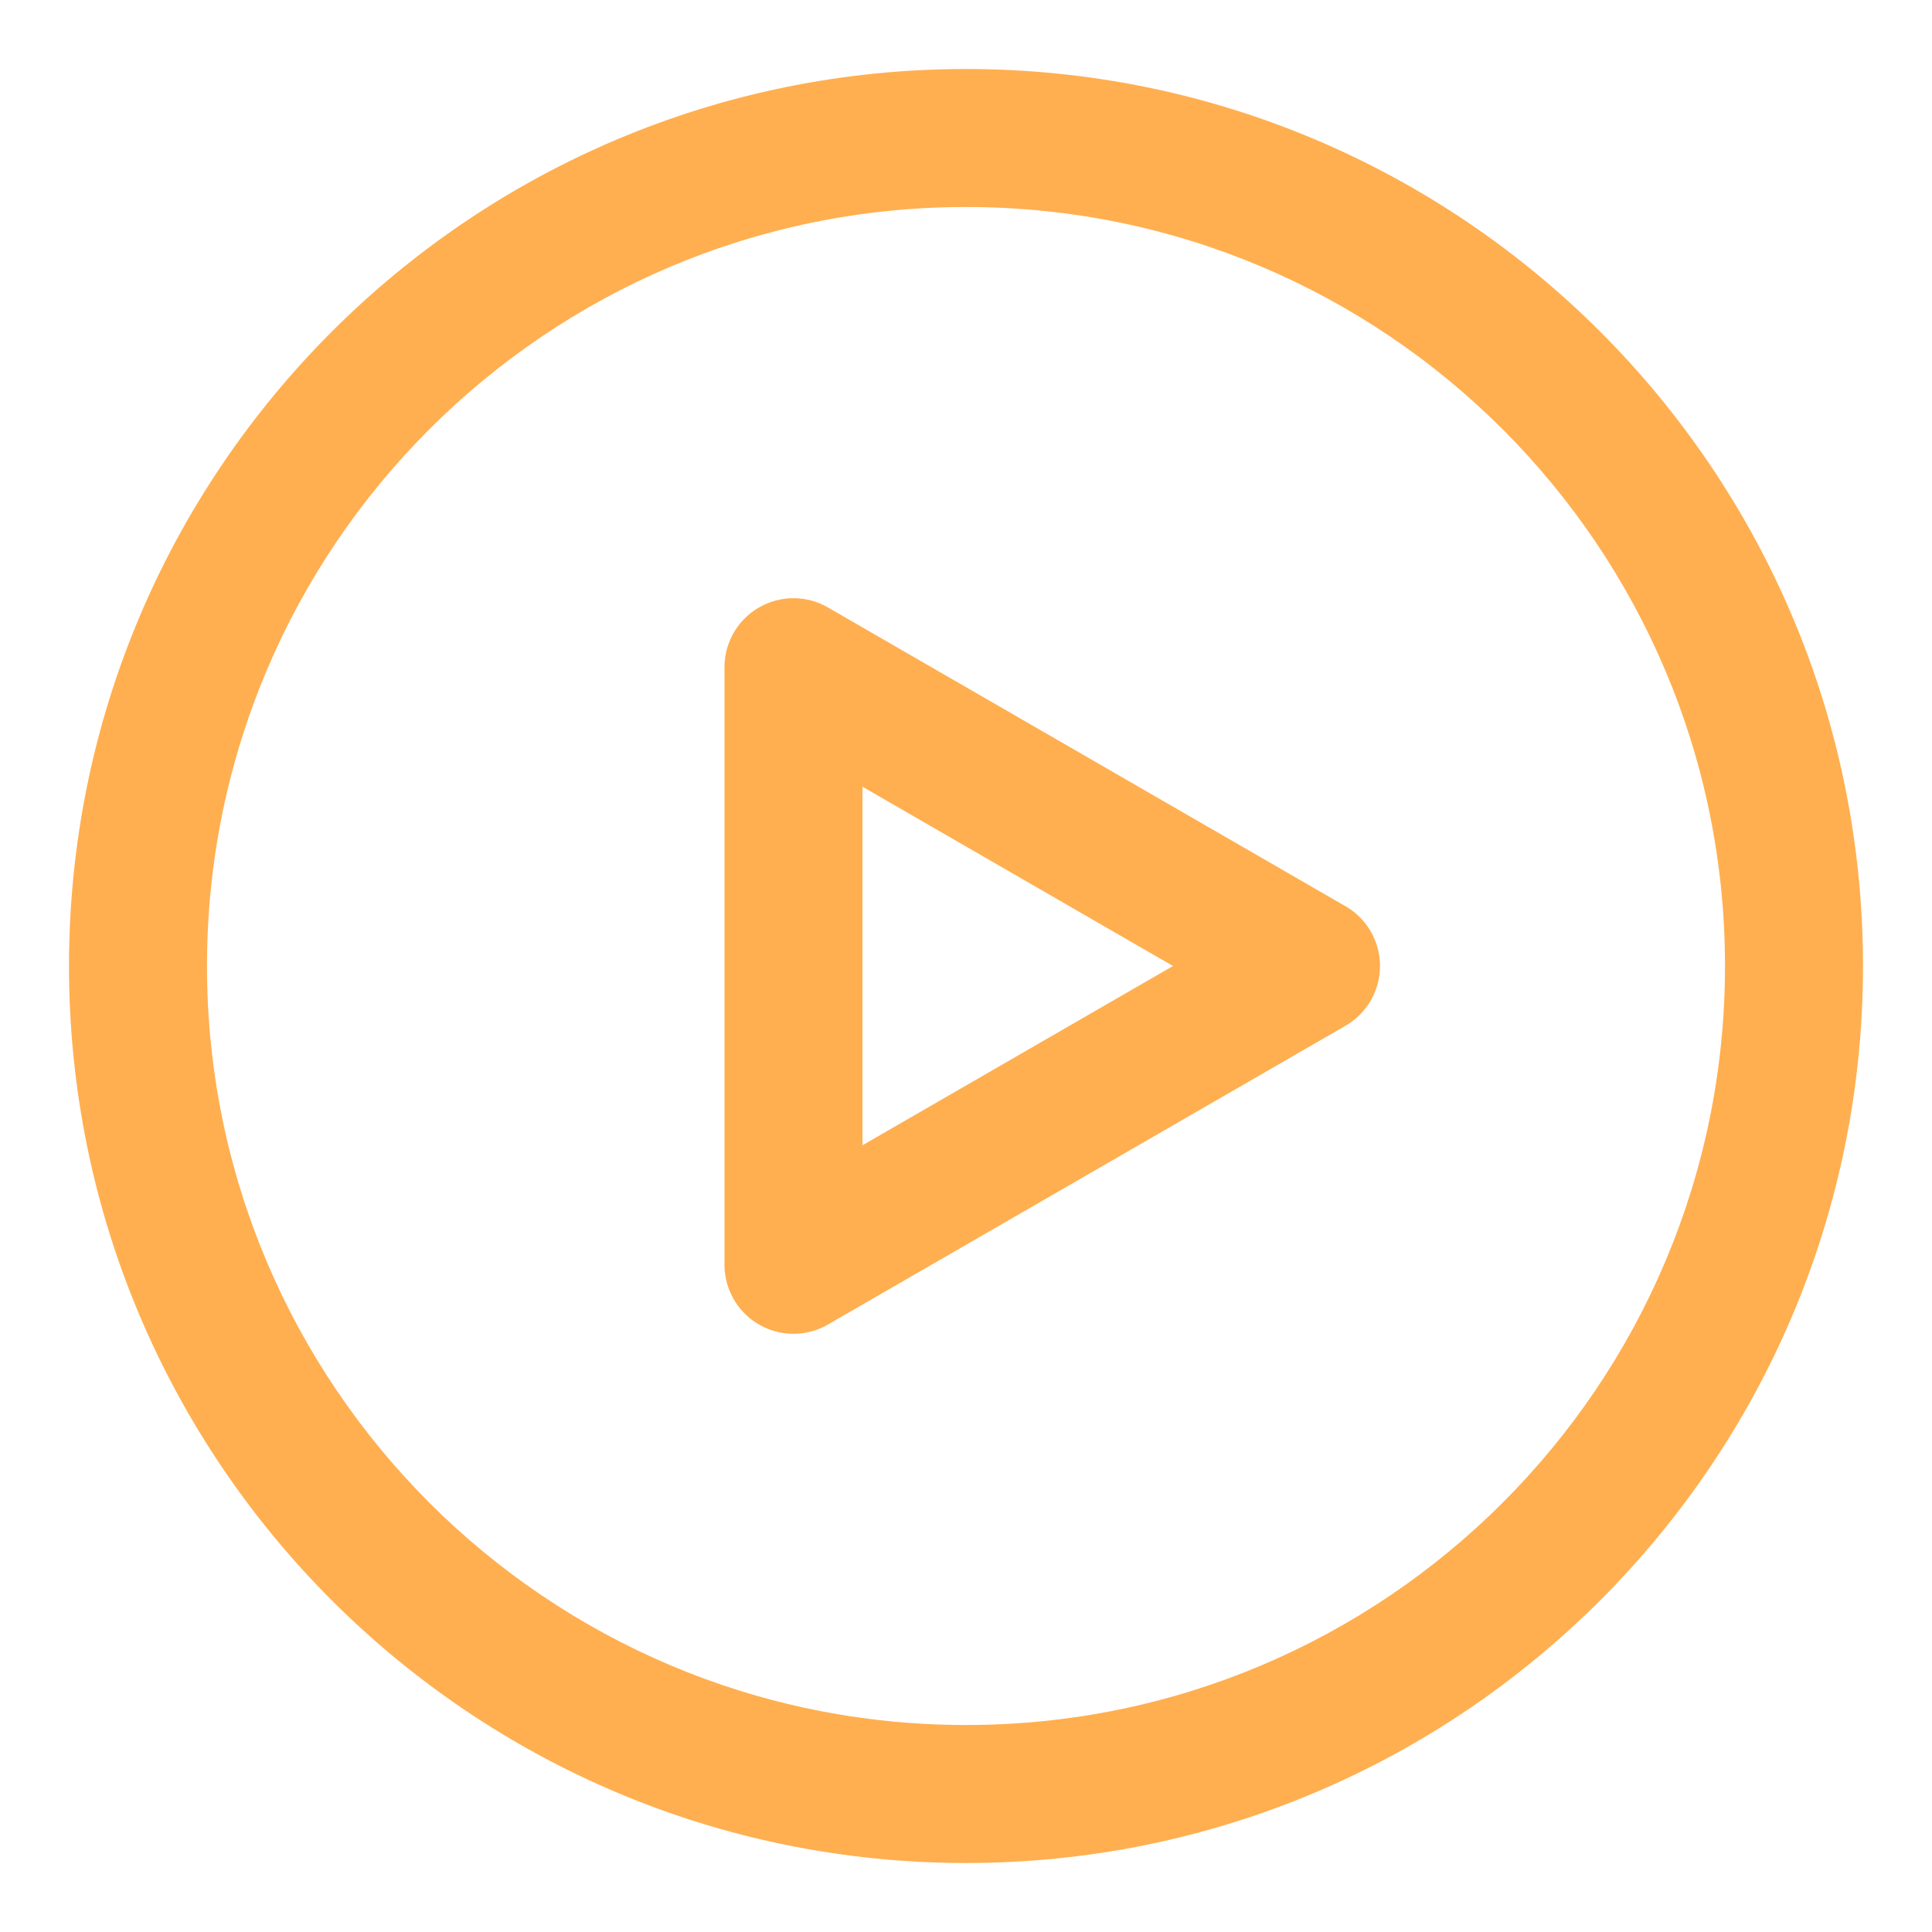
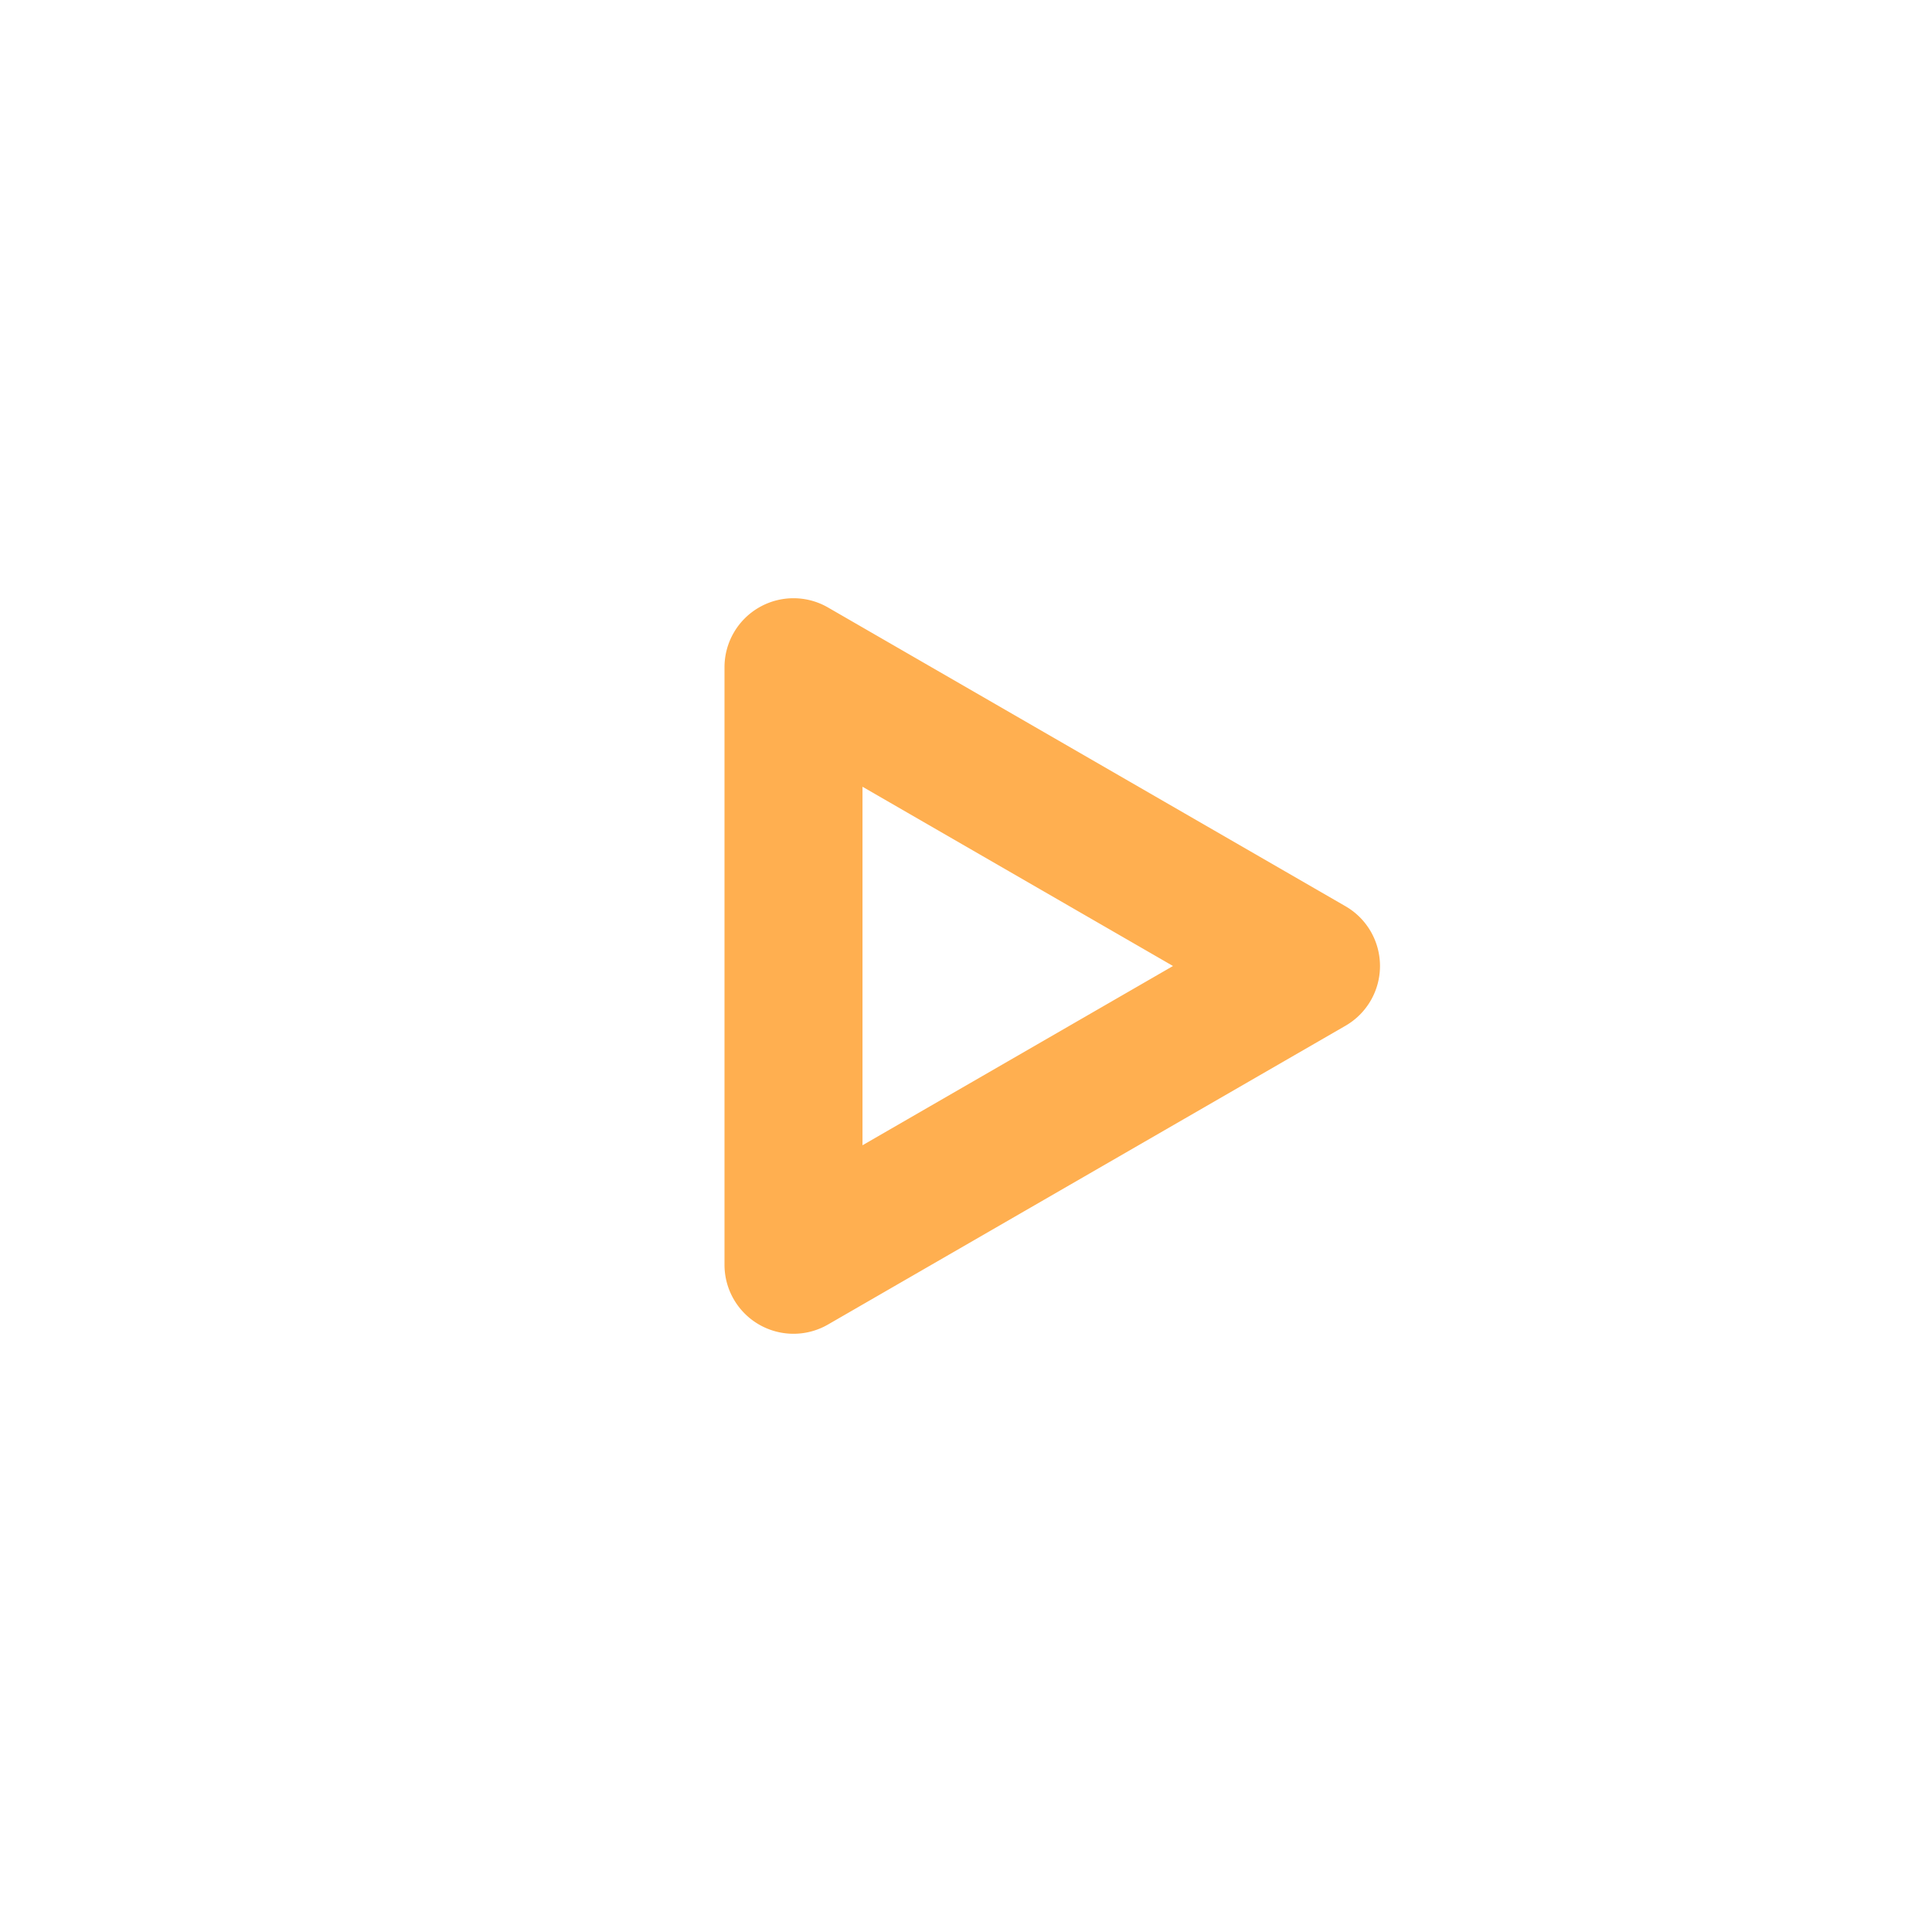
<svg xmlns="http://www.w3.org/2000/svg" fill="none" viewBox="0 0 28 28">
  <path clip-rule="evenodd" d="M19.5 13.134a1 1 0 0 1 0 1.732l-7.5 4.33a1 1 0 0 1-1.5-.866V9.67a1 1 0 0 1 1.5-.866l7.5 4.33Zm-7-1.732L17 14l-4.5 2.598v-5.196Z" fill="#ffaf50" fill-rule="evenodd" class="fill-000000" />
-   <path clip-rule="evenodd" d="M14 1C6.82 1 1 6.82 1 14s5.82 13 13 13 13-5.82 13-13S21.18 1 14 1ZM3 14C3 7.925 7.925 3 14 3s11 4.925 11 11-4.925 11-11 11S3 20.075 3 14Z" fill="#ffaf50" fill-rule="evenodd" class="fill-000000" />
</svg>